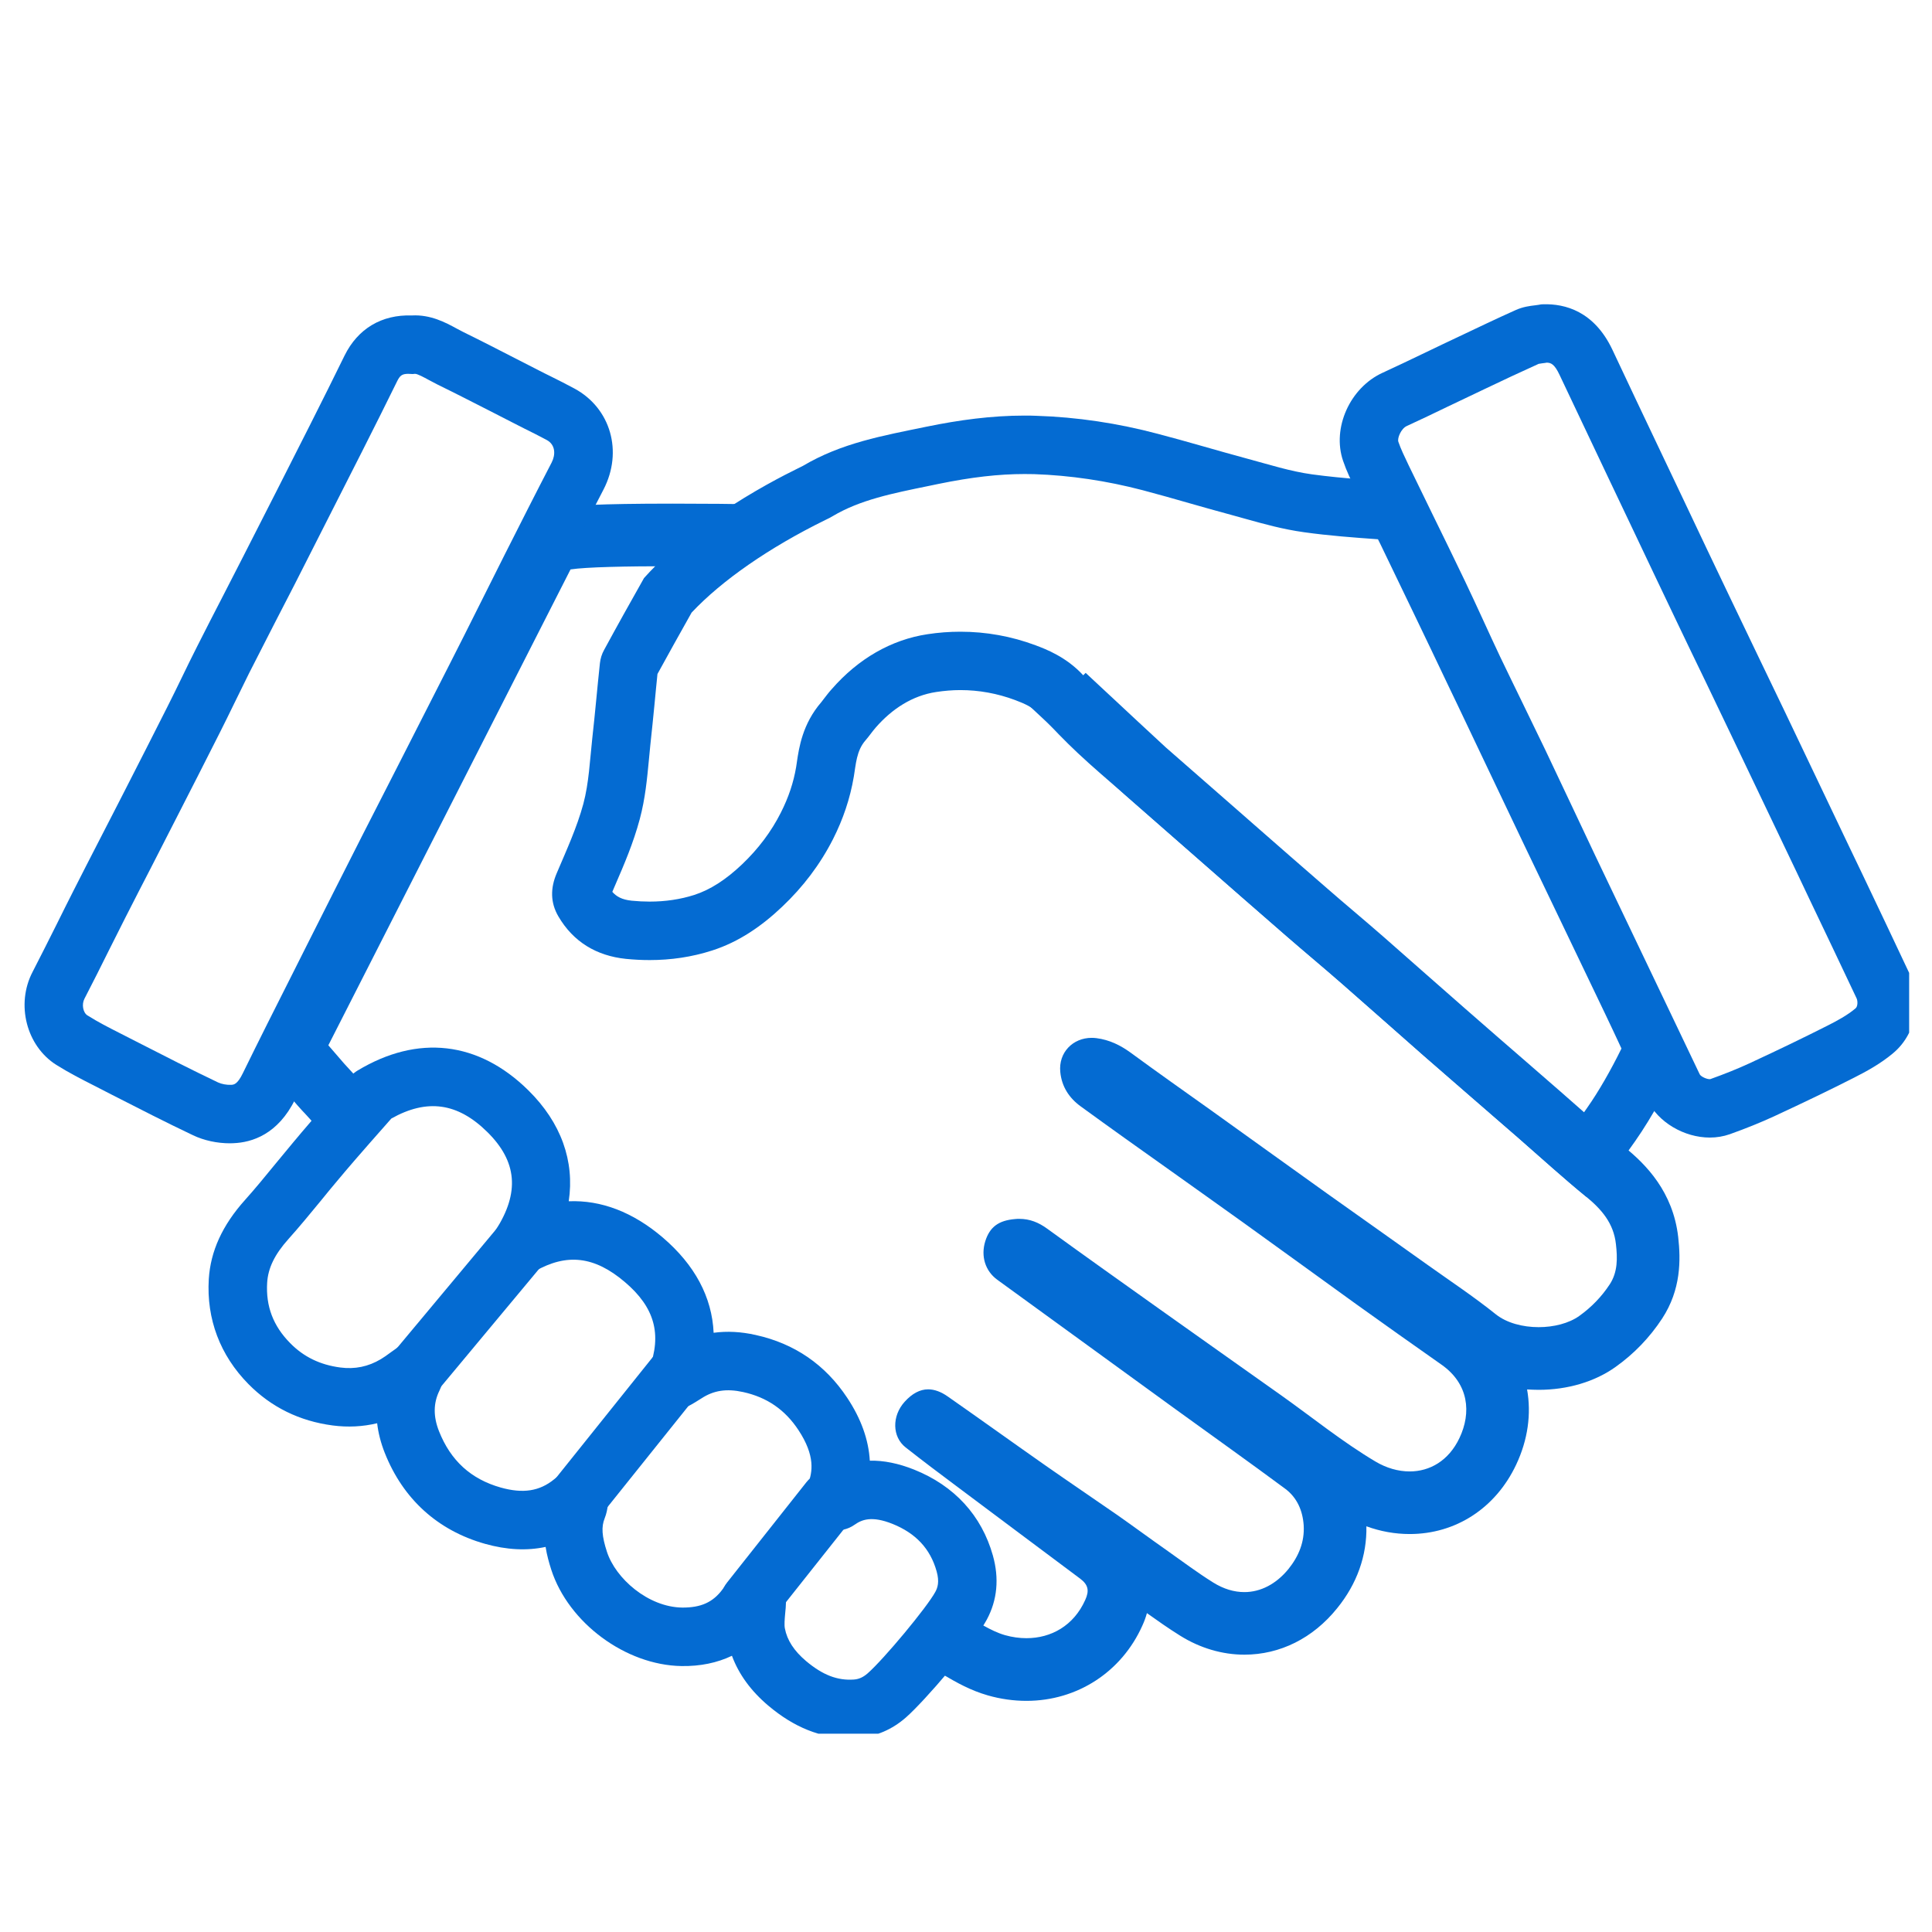
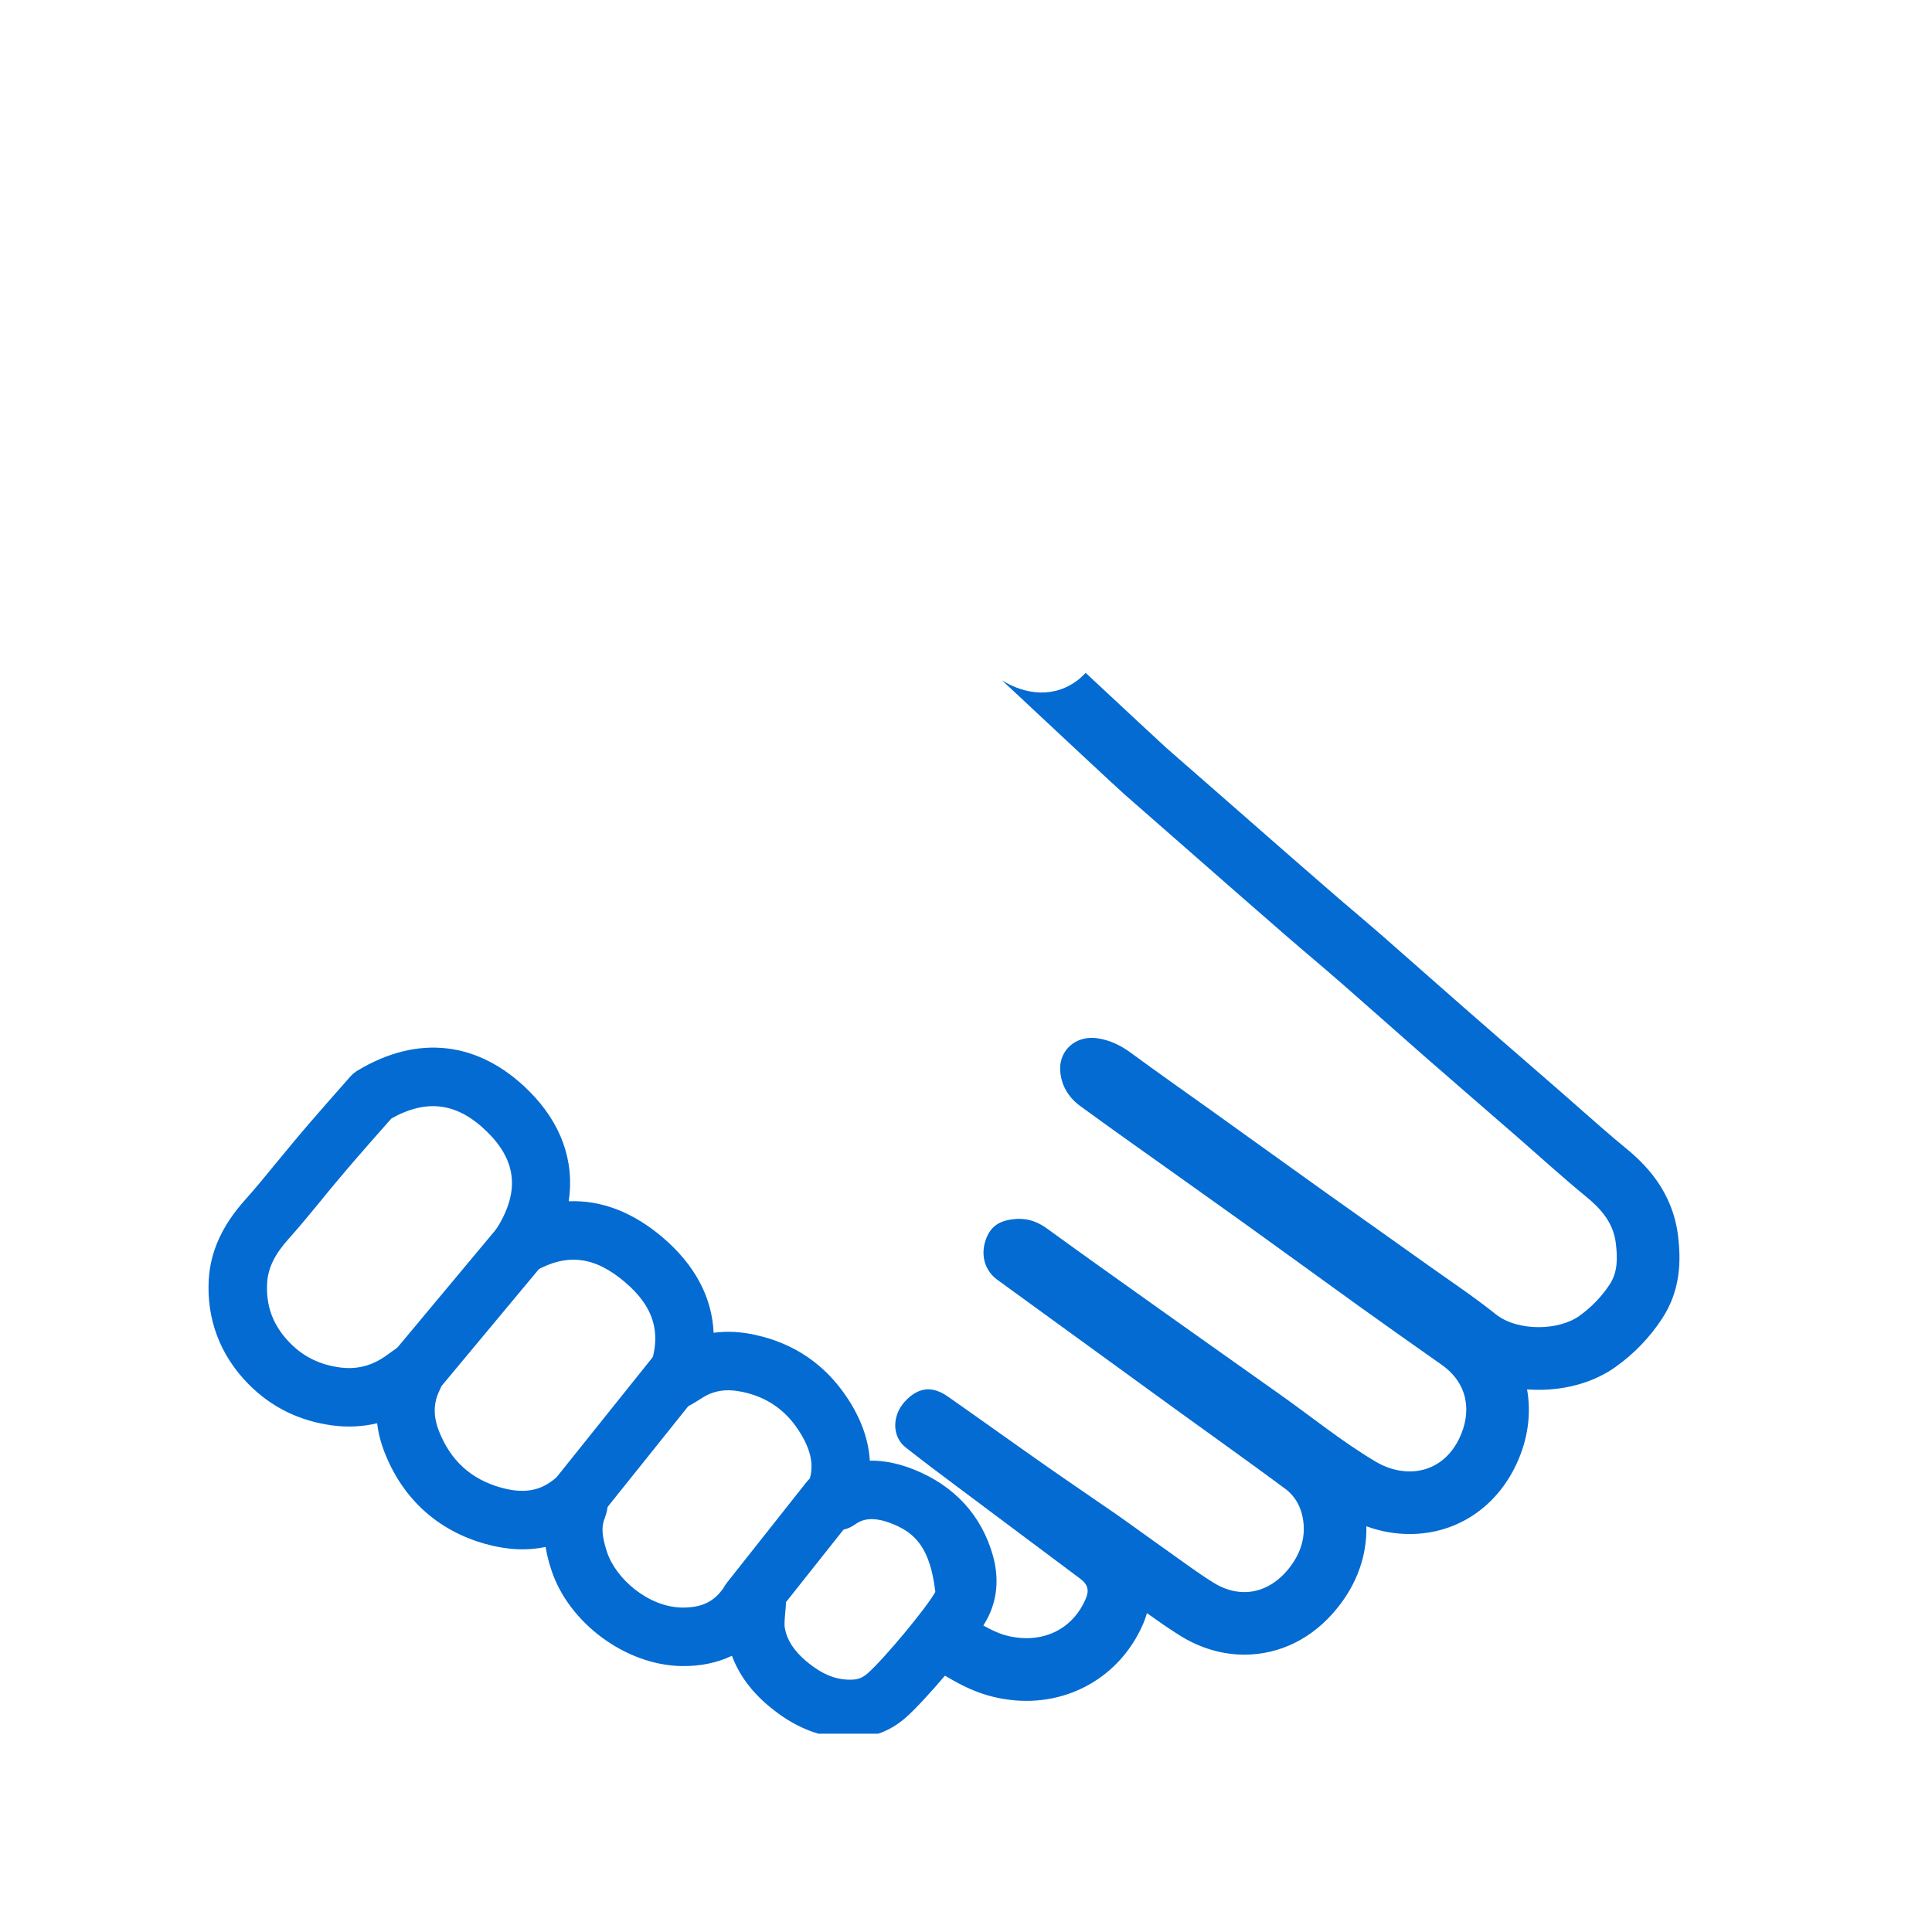
<svg xmlns="http://www.w3.org/2000/svg" width="100" viewBox="0 0 75 75" height="100" preserveAspectRatio="xMidYMid meet">
  <defs>
    <clipPath id="020a4eaa5b">
      <path d="M 8.086 40.656 L 38.715 40.656 L 38.715 67.301 L 8.086 67.301 Z M 8.086 40.656 " clip-rule="nonzero" />
    </clipPath>
    <clipPath id="0f14de72a6">
      <path d="M 0.613 12 L 24 12 L 24 45 L 0.613 45 Z M 0.613 12 " clip-rule="nonzero" />
    </clipPath>
    <clipPath id="61af2650b6">
-       <path d="M 52.004 11.812 L 74.113 11.812 L 74.113 44.223 L 52.004 44.223 Z M 52.004 11.812 " clip-rule="nonzero" />
-     </clipPath>
+       </clipPath>
  </defs>
-   <path fill="#046bd2" d="M 26.109 19.551 C 23.156 19.551 22.246 19.629 21.785 19.699 C 21.008 19.816 20.336 20.301 19.98 21 L 10.582 39.477 C 10.137 40.352 10.262 41.406 10.895 42.152 C 11.512 42.875 11.672 43.055 11.852 43.242 C 11.945 43.34 12.051 43.453 12.609 44.105 C 12.645 44.148 12.68 44.188 12.719 44.227 C 12.758 44.27 12.797 44.309 12.836 44.348 C 12.902 44.238 12.969 44.129 13.047 44.027 C 13.16 43.875 13.301 43.738 13.461 43.613 C 13.473 43.586 13.484 43.559 13.496 43.527 C 13.617 43.336 13.738 43.141 13.855 42.945 C 14.016 42.754 14.195 42.59 14.391 42.449 C 13.285 41.152 13.953 41.992 12.746 40.578 L 22.148 22.105 C 22.754 22.012 24.309 21.98 26.109 21.98 C 26.613 21.98 27.137 21.984 27.664 21.988 C 27.797 21.836 27.949 21.703 28.109 21.586 C 28.297 20.727 28.938 19.898 29.754 19.582 C 28.559 19.562 27.281 19.551 26.109 19.551 " fill-opacity="1" fill-rule="nonzero" />
  <path fill="#046bd2" d="M 65.148 48.027 C 64.949 46.262 63.887 45.203 63.102 44.562 C 62.531 44.094 61.973 43.602 61.383 43.082 C 61.113 42.844 60.844 42.605 60.574 42.371 C 60.133 41.988 59.695 41.605 59.254 41.223 C 58.461 40.535 57.672 39.852 56.883 39.16 C 56.375 38.715 55.871 38.27 55.363 37.824 C 54.82 37.344 54.258 36.848 53.699 36.359 C 53.309 36.02 52.918 35.684 52.539 35.363 C 52.211 35.086 51.875 34.797 51.547 34.512 C 50.594 33.688 49.629 32.84 48.691 32.02 L 48.129 31.527 C 47.172 30.691 46.215 29.852 45.258 29.016 C 45.062 28.84 43.797 27.66 42.145 26.121 C 42.062 26.207 41.973 26.293 41.883 26.367 C 40.945 27.117 39.809 26.977 38.898 26.41 C 41.113 28.484 43.359 30.578 43.656 30.84 C 44.613 31.68 45.57 32.52 46.527 33.355 C 47.668 34.355 48.809 35.355 49.953 36.348 C 50.664 36.965 51.391 37.57 52.098 38.188 C 53.164 39.121 54.219 40.059 55.281 40.992 C 56.512 42.066 57.746 43.133 58.977 44.203 C 59.836 44.953 60.68 45.723 61.562 46.445 C 62.168 46.941 62.641 47.48 62.73 48.297 C 62.793 48.844 62.801 49.379 62.492 49.855 C 62.176 50.336 61.781 50.746 61.305 51.086 C 60.906 51.371 60.32 51.52 59.73 51.52 C 59.113 51.52 58.492 51.359 58.066 51.02 C 57.219 50.34 56.305 49.734 55.418 49.102 C 54.121 48.176 52.82 47.258 51.523 46.336 C 50.012 45.258 48.508 44.172 46.996 43.09 C 45.961 42.352 44.922 41.621 43.895 40.867 C 43.492 40.574 43.07 40.367 42.566 40.301 C 42.504 40.293 42.441 40.289 42.379 40.289 C 41.648 40.289 41.086 40.859 41.16 41.613 C 41.215 42.184 41.504 42.625 41.957 42.953 C 43.094 43.781 44.238 44.594 45.383 45.406 C 46.348 46.098 47.316 46.777 48.281 47.473 C 49.734 48.516 51.18 49.57 52.633 50.617 C 53.734 51.406 54.84 52.191 55.949 52.969 C 57.027 53.719 57.121 54.848 56.656 55.824 C 56.238 56.707 55.504 57.121 54.723 57.121 C 54.277 57.121 53.816 56.988 53.391 56.734 C 52.117 55.977 50.953 55.031 49.738 54.168 C 48.176 53.059 46.605 51.953 45.043 50.84 C 43.578 49.797 42.113 48.758 40.66 47.703 C 40.32 47.453 39.973 47.316 39.57 47.316 C 39.512 47.316 39.457 47.316 39.398 47.324 C 38.77 47.379 38.422 47.625 38.246 48.191 C 38.07 48.766 38.246 49.34 38.715 49.68 C 41.012 51.352 43.312 53.02 45.613 54.691 C 47.039 55.723 48.477 56.746 49.891 57.793 C 50.352 58.137 50.57 58.641 50.609 59.211 C 50.648 59.859 50.414 60.414 50.02 60.906 C 49.543 61.492 48.938 61.805 48.305 61.805 C 47.906 61.805 47.5 61.684 47.098 61.434 C 46.477 61.047 45.887 60.602 45.289 60.18 C 44.648 59.73 44.02 59.266 43.379 58.816 C 42.449 58.172 41.512 57.539 40.586 56.891 C 39.32 56.004 38.066 55.102 36.797 54.215 C 36.531 54.027 36.273 53.934 36.031 53.934 C 35.711 53.934 35.406 54.098 35.117 54.418 C 34.621 54.969 34.629 55.773 35.156 56.188 C 35.801 56.695 36.453 57.188 37.109 57.676 C 38.715 58.883 40.324 60.078 41.934 61.285 C 42.246 61.52 42.293 61.75 42.129 62.109 C 41.68 63.113 40.801 63.594 39.848 63.594 C 39.574 63.594 39.293 63.555 39.016 63.477 C 38.441 63.312 37.93 62.938 37.387 62.66 C 37.359 62.648 37.199 62.523 36.949 62.328 C 36.953 62.348 36.957 62.371 36.961 62.395 C 37.066 63.098 36.793 63.801 36.379 64.355 C 36.289 64.477 36.176 64.59 36.055 64.695 C 36.145 64.758 36.203 64.785 36.281 64.828 C 36.398 64.887 36.535 64.965 36.684 65.051 C 37.121 65.305 37.668 65.621 38.352 65.816 C 38.844 65.957 39.348 66.027 39.848 66.027 C 41.816 66.027 43.543 64.906 44.348 63.102 C 44.422 62.941 44.48 62.781 44.523 62.621 C 44.934 62.914 45.355 63.211 45.812 63.496 C 46.586 63.98 47.449 64.234 48.305 64.234 C 49.688 64.234 50.969 63.598 51.906 62.434 C 52.68 61.484 53.066 60.387 53.043 59.25 C 53.586 59.449 54.156 59.551 54.723 59.551 C 56.512 59.551 58.059 58.547 58.855 56.863 C 59.316 55.891 59.449 54.879 59.281 53.938 C 59.43 53.945 59.578 53.953 59.73 53.953 C 60.855 53.953 61.918 53.637 62.719 53.062 C 63.438 52.551 64.043 51.918 64.523 51.188 C 65.262 50.059 65.246 48.906 65.148 48.027 " fill-opacity="1" fill-rule="nonzero" />
-   <path fill="#046bd2" d="M 39.77 16.133 C 38.492 16.133 37.23 16.305 35.977 16.562 C 34.27 16.914 32.668 17.195 31.168 18.086 C 31.016 18.176 27.332 19.836 25 22.441 C 24.477 23.367 23.957 24.297 23.449 25.234 C 23.363 25.387 23.309 25.566 23.289 25.742 C 23.184 26.715 23.102 27.691 22.992 28.664 C 22.898 29.516 22.863 30.391 22.645 31.207 C 22.395 32.129 21.988 33.012 21.613 33.895 C 21.363 34.477 21.363 35.039 21.676 35.574 C 22.258 36.57 23.164 37.105 24.293 37.223 C 24.602 37.254 24.91 37.27 25.219 37.27 C 26.043 37.27 26.859 37.152 27.645 36.898 C 28.684 36.566 29.574 35.949 30.363 35.199 C 31.172 34.434 31.836 33.562 32.34 32.57 C 32.727 31.805 33 31.004 33.145 30.148 C 33.227 29.668 33.246 29.148 33.594 28.746 C 33.738 28.582 33.859 28.398 34 28.238 C 34.629 27.52 35.414 27.004 36.344 26.863 C 36.656 26.816 36.969 26.789 37.281 26.789 C 38 26.789 38.715 26.918 39.406 27.176 C 39.766 27.312 40.117 27.461 40.391 27.758 C 40.859 28.262 41.336 28.762 41.836 29.23 C 42.426 29.785 43.047 30.309 43.656 30.84 C 44.613 31.68 45.57 32.52 46.527 33.355 C 47.668 34.355 48.809 35.355 49.953 36.348 C 50.664 36.965 51.391 37.57 52.098 38.188 C 53.164 39.121 54.219 40.059 55.281 40.992 C 56.512 42.066 57.746 43.133 58.977 44.203 C 59.836 44.953 60.68 45.723 61.562 46.445 C 61.586 46.461 61.609 46.469 61.637 46.469 C 61.945 46.469 62.648 45.477 63.473 44.305 C 64.145 43.348 64.859 42.031 65.324 40.961 C 65.387 40.816 65.395 40.598 65.328 40.457 C 64.816 39.336 64.285 38.223 63.75 37.105 C 62.91 35.348 62.062 33.594 61.223 31.836 C 60.352 30.012 59.484 28.184 58.613 26.355 C 58.07 25.223 57.531 24.086 56.988 22.949 C 56.355 21.637 55.719 20.324 55.082 19.012 C 54.996 18.828 54.871 18.75 54.645 18.738 C 53.402 18.648 52.16 18.582 50.93 18.414 C 50.082 18.297 49.258 18.031 48.43 17.809 C 47.266 17.496 46.109 17.145 44.941 16.84 C 43.395 16.43 41.82 16.191 40.223 16.141 C 40.07 16.133 39.918 16.133 39.77 16.133 Z M 39.77 18.402 C 39.895 18.402 40.023 18.402 40.145 18.406 C 41.543 18.453 42.965 18.664 44.363 19.031 C 44.969 19.191 45.59 19.367 46.188 19.539 C 46.727 19.691 47.285 19.852 47.84 20 C 48.012 20.047 48.18 20.094 48.348 20.141 C 49.062 20.34 49.801 20.547 50.617 20.66 C 51.59 20.797 52.555 20.867 53.492 20.934 L 53.582 21.113 C 54.035 22.055 54.488 22.992 54.941 23.934 C 55.363 24.809 55.781 25.688 56.199 26.566 L 56.566 27.332 C 56.871 27.973 57.176 28.613 57.48 29.254 C 58.043 30.441 58.609 31.629 59.176 32.816 C 59.598 33.695 60.023 34.578 60.445 35.461 C 60.867 36.336 61.285 37.211 61.703 38.086 C 62.113 38.941 62.535 39.816 62.945 40.703 C 62.543 41.527 62.055 42.379 61.617 43 C 61.551 43.094 61.477 43.199 61.398 43.312 C 61.359 43.273 61.316 43.238 61.277 43.203 C 61.008 42.965 60.738 42.727 60.469 42.492 C 60.027 42.109 59.586 41.727 59.148 41.344 C 58.355 40.66 57.566 39.973 56.777 39.281 C 56.27 38.84 55.762 38.391 55.258 37.945 C 54.711 37.465 54.148 36.969 53.59 36.48 C 53.203 36.141 52.812 35.809 52.434 35.484 C 52.105 35.207 51.77 34.918 51.441 34.637 C 50.488 33.809 49.52 32.961 48.582 32.141 L 48.02 31.648 C 47.062 30.812 46.109 29.973 45.152 29.137 C 44.977 28.98 44.801 28.828 44.621 28.676 C 44.188 28.297 43.777 27.941 43.387 27.578 C 42.895 27.113 42.418 26.605 42.055 26.219 C 41.391 25.496 40.586 25.195 40.203 25.051 C 39.262 24.699 38.281 24.523 37.281 24.523 C 36.855 24.523 36.426 24.555 36 24.621 C 34.602 24.832 33.32 25.57 32.293 26.746 C 32.168 26.883 32.07 27.016 31.988 27.121 C 31.949 27.172 31.902 27.234 31.883 27.258 C 31.152 28.102 31.016 29.031 30.934 29.59 C 30.926 29.652 30.918 29.715 30.906 29.777 C 30.805 30.375 30.613 30.953 30.312 31.547 C 29.945 32.277 29.438 32.953 28.805 33.555 C 28.172 34.156 27.566 34.543 26.949 34.742 C 26.41 34.914 25.828 35 25.219 35 C 24.992 35 24.758 34.988 24.523 34.965 C 24.141 34.926 23.926 34.801 23.77 34.621 C 23.805 34.539 23.84 34.453 23.879 34.367 C 24.227 33.562 24.586 32.73 24.836 31.797 C 25.051 30.996 25.121 30.211 25.188 29.52 C 25.207 29.309 25.227 29.109 25.246 28.918 C 25.305 28.395 25.355 27.867 25.406 27.359 C 25.441 26.969 25.484 26.562 25.523 26.164 C 25.949 25.387 26.395 24.586 26.848 23.781 C 28.027 22.527 29.859 21.258 32.035 20.188 C 32.16 20.129 32.238 20.09 32.328 20.035 C 33.387 19.406 34.625 19.156 36.059 18.863 L 36.434 18.785 C 37.711 18.523 38.77 18.402 39.77 18.402 " fill-opacity="1" fill-rule="nonzero" />
  <g clip-path="url(#020a4eaa5b)">
-     <path fill="#046bd2" d="M 33.477 58.434 Z M 32.516 59.406 Z M 29.348 60.77 C 29.395 60.77 29.438 60.77 29.484 60.777 C 29.867 60.824 30.199 61.059 30.367 61.406 C 30.543 61.762 30.52 62.07 30.512 62.188 C 30.508 62.344 30.496 62.492 30.48 62.637 C 30.461 62.855 30.441 63.082 30.469 63.215 C 30.555 63.672 30.824 64.086 31.289 64.48 C 31.934 65.023 32.508 65.246 33.152 65.199 C 33.344 65.184 33.504 65.113 33.68 64.961 C 34.32 64.398 35.992 62.387 36.309 61.797 C 36.395 61.641 36.477 61.41 36.359 60.996 C 36.113 60.121 35.551 59.52 34.645 59.156 C 33.844 58.836 33.457 58.992 33.184 59.184 C 32.891 59.395 32.594 59.406 32.492 59.41 C 32.16 59.438 31.828 59.32 31.59 59.086 C 31.348 58.844 31.227 58.504 31.262 58.16 L 31.262 58.137 C 31.27 58.027 31.277 57.828 31.367 57.602 C 31.543 57.156 31.656 56.516 30.996 55.516 C 30.477 54.727 29.773 54.242 28.848 54.039 C 28.207 53.898 27.707 53.973 27.23 54.285 C 27.16 54.332 27.082 54.379 26.984 54.438 L 26.844 54.52 C 26.43 54.766 25.906 54.727 25.535 54.418 C 25.164 54.109 25.031 53.602 25.199 53.152 C 25.703 51.793 25.414 50.75 24.254 49.766 C 23.078 48.766 22.004 48.641 20.762 49.352 C 20.309 49.613 19.734 49.527 19.375 49.148 C 19.016 48.77 18.961 48.195 19.242 47.754 C 20.18 46.297 20.078 45.086 18.914 43.941 C 17.766 42.809 16.578 42.641 15.191 43.422 C 13.812 44.98 13.402 45.469 13.227 45.68 L 13.148 45.773 C 12.906 46.059 12.672 46.344 12.438 46.633 C 12.043 47.113 11.633 47.613 11.199 48.098 C 10.664 48.695 10.406 49.223 10.371 49.797 C 10.316 50.707 10.605 51.473 11.262 52.137 C 11.789 52.676 12.43 52.984 13.211 53.086 C 13.777 53.16 14.293 53.055 14.785 52.762 C 14.898 52.695 15.02 52.609 15.172 52.496 C 15.262 52.434 15.355 52.363 15.457 52.293 C 15.844 52.02 16.359 52.016 16.75 52.285 C 17.141 52.555 17.324 53.039 17.207 53.496 C 17.199 53.531 17.195 53.559 17.191 53.582 C 17.168 53.676 17.141 53.82 17.059 53.984 C 16.82 54.469 16.816 54.988 17.043 55.562 C 17.496 56.703 18.281 57.418 19.438 57.746 C 20.301 57.988 20.941 57.891 21.512 57.426 C 21.59 57.359 21.66 57.312 21.738 57.262 C 21.77 57.238 21.809 57.215 21.852 57.184 C 22.23 56.922 22.73 56.914 23.113 57.164 C 23.5 57.414 23.699 57.871 23.613 58.324 C 23.605 58.375 23.598 58.418 23.594 58.457 C 23.574 58.59 23.547 58.754 23.473 58.941 C 23.34 59.27 23.363 59.633 23.562 60.242 C 23.895 61.27 25.152 62.387 26.484 62.406 C 27.207 62.41 27.676 62.203 28.051 61.695 C 28.156 61.547 28.27 61.418 28.367 61.305 C 28.402 61.262 28.441 61.219 28.477 61.176 C 28.695 60.914 29.016 60.77 29.348 60.77 Z M 32.977 67.473 C 31.863 67.473 30.828 67.059 29.828 66.215 C 29.152 65.645 28.68 64.996 28.414 64.277 C 27.84 64.551 27.184 64.688 26.453 64.676 C 24.289 64.641 22.074 63.004 21.402 60.941 C 21.316 60.672 21.23 60.375 21.18 60.051 C 20.453 60.207 19.668 60.168 18.824 59.93 C 16.988 59.41 15.645 58.191 14.934 56.395 C 14.785 56.016 14.684 55.629 14.641 55.25 C 14.086 55.383 13.508 55.414 12.914 55.336 C 11.633 55.168 10.531 54.629 9.645 53.73 C 8.543 52.613 8.012 51.203 8.105 49.656 C 8.172 48.57 8.633 47.562 9.512 46.582 C 9.91 46.137 10.285 45.68 10.684 45.191 C 10.926 44.895 11.168 44.602 11.414 44.309 L 11.484 44.227 C 11.688 43.98 12.113 43.473 13.609 41.781 C 13.688 41.695 13.777 41.621 13.875 41.562 C 16.219 40.148 18.574 40.418 20.508 42.324 C 21.785 43.582 22.312 45.078 22.078 46.633 C 23.336 46.582 24.566 47.051 25.723 48.035 C 26.973 49.102 27.641 50.355 27.703 51.738 C 28.223 51.668 28.766 51.695 29.336 51.824 C 30.844 52.156 32.039 52.977 32.891 54.266 C 33.43 55.078 33.719 55.895 33.766 56.703 C 34.305 56.691 34.883 56.809 35.488 57.051 C 37.047 57.676 38.105 58.828 38.543 60.383 C 38.793 61.273 38.715 62.113 38.309 62.871 C 37.789 63.836 35.895 66.031 35.172 66.668 C 34.629 67.145 34.004 67.41 33.32 67.461 C 33.203 67.469 33.09 67.473 32.977 67.473 " fill-opacity="1" fill-rule="nonzero" />
+     <path fill="#046bd2" d="M 33.477 58.434 Z M 32.516 59.406 Z M 29.348 60.77 C 29.395 60.77 29.438 60.77 29.484 60.777 C 29.867 60.824 30.199 61.059 30.367 61.406 C 30.543 61.762 30.52 62.07 30.512 62.188 C 30.508 62.344 30.496 62.492 30.48 62.637 C 30.461 62.855 30.441 63.082 30.469 63.215 C 30.555 63.672 30.824 64.086 31.289 64.48 C 31.934 65.023 32.508 65.246 33.152 65.199 C 33.344 65.184 33.504 65.113 33.68 64.961 C 34.32 64.398 35.992 62.387 36.309 61.797 C 36.113 60.121 35.551 59.52 34.645 59.156 C 33.844 58.836 33.457 58.992 33.184 59.184 C 32.891 59.395 32.594 59.406 32.492 59.41 C 32.16 59.438 31.828 59.32 31.59 59.086 C 31.348 58.844 31.227 58.504 31.262 58.16 L 31.262 58.137 C 31.27 58.027 31.277 57.828 31.367 57.602 C 31.543 57.156 31.656 56.516 30.996 55.516 C 30.477 54.727 29.773 54.242 28.848 54.039 C 28.207 53.898 27.707 53.973 27.23 54.285 C 27.16 54.332 27.082 54.379 26.984 54.438 L 26.844 54.52 C 26.43 54.766 25.906 54.727 25.535 54.418 C 25.164 54.109 25.031 53.602 25.199 53.152 C 25.703 51.793 25.414 50.75 24.254 49.766 C 23.078 48.766 22.004 48.641 20.762 49.352 C 20.309 49.613 19.734 49.527 19.375 49.148 C 19.016 48.77 18.961 48.195 19.242 47.754 C 20.18 46.297 20.078 45.086 18.914 43.941 C 17.766 42.809 16.578 42.641 15.191 43.422 C 13.812 44.98 13.402 45.469 13.227 45.68 L 13.148 45.773 C 12.906 46.059 12.672 46.344 12.438 46.633 C 12.043 47.113 11.633 47.613 11.199 48.098 C 10.664 48.695 10.406 49.223 10.371 49.797 C 10.316 50.707 10.605 51.473 11.262 52.137 C 11.789 52.676 12.43 52.984 13.211 53.086 C 13.777 53.16 14.293 53.055 14.785 52.762 C 14.898 52.695 15.02 52.609 15.172 52.496 C 15.262 52.434 15.355 52.363 15.457 52.293 C 15.844 52.02 16.359 52.016 16.75 52.285 C 17.141 52.555 17.324 53.039 17.207 53.496 C 17.199 53.531 17.195 53.559 17.191 53.582 C 17.168 53.676 17.141 53.82 17.059 53.984 C 16.82 54.469 16.816 54.988 17.043 55.562 C 17.496 56.703 18.281 57.418 19.438 57.746 C 20.301 57.988 20.941 57.891 21.512 57.426 C 21.59 57.359 21.66 57.312 21.738 57.262 C 21.77 57.238 21.809 57.215 21.852 57.184 C 22.23 56.922 22.73 56.914 23.113 57.164 C 23.5 57.414 23.699 57.871 23.613 58.324 C 23.605 58.375 23.598 58.418 23.594 58.457 C 23.574 58.59 23.547 58.754 23.473 58.941 C 23.34 59.27 23.363 59.633 23.562 60.242 C 23.895 61.27 25.152 62.387 26.484 62.406 C 27.207 62.41 27.676 62.203 28.051 61.695 C 28.156 61.547 28.27 61.418 28.367 61.305 C 28.402 61.262 28.441 61.219 28.477 61.176 C 28.695 60.914 29.016 60.77 29.348 60.77 Z M 32.977 67.473 C 31.863 67.473 30.828 67.059 29.828 66.215 C 29.152 65.645 28.68 64.996 28.414 64.277 C 27.84 64.551 27.184 64.688 26.453 64.676 C 24.289 64.641 22.074 63.004 21.402 60.941 C 21.316 60.672 21.23 60.375 21.18 60.051 C 20.453 60.207 19.668 60.168 18.824 59.93 C 16.988 59.41 15.645 58.191 14.934 56.395 C 14.785 56.016 14.684 55.629 14.641 55.25 C 14.086 55.383 13.508 55.414 12.914 55.336 C 11.633 55.168 10.531 54.629 9.645 53.73 C 8.543 52.613 8.012 51.203 8.105 49.656 C 8.172 48.57 8.633 47.562 9.512 46.582 C 9.91 46.137 10.285 45.68 10.684 45.191 C 10.926 44.895 11.168 44.602 11.414 44.309 L 11.484 44.227 C 11.688 43.98 12.113 43.473 13.609 41.781 C 13.688 41.695 13.777 41.621 13.875 41.562 C 16.219 40.148 18.574 40.418 20.508 42.324 C 21.785 43.582 22.312 45.078 22.078 46.633 C 23.336 46.582 24.566 47.051 25.723 48.035 C 26.973 49.102 27.641 50.355 27.703 51.738 C 28.223 51.668 28.766 51.695 29.336 51.824 C 30.844 52.156 32.039 52.977 32.891 54.266 C 33.43 55.078 33.719 55.895 33.766 56.703 C 34.305 56.691 34.883 56.809 35.488 57.051 C 37.047 57.676 38.105 58.828 38.543 60.383 C 38.793 61.273 38.715 62.113 38.309 62.871 C 37.789 63.836 35.895 66.031 35.172 66.668 C 34.629 67.145 34.004 67.41 33.32 67.461 C 33.203 67.469 33.09 67.473 32.977 67.473 " fill-opacity="1" fill-rule="nonzero" />
  </g>
  <path fill="#046bd2" d="M 16.148 54.352 C 15.895 54.352 15.637 54.266 15.426 54.09 C 14.945 53.688 14.879 52.973 15.277 52.492 L 19.332 47.633 C 19.73 47.148 20.445 47.086 20.93 47.484 C 21.41 47.887 21.477 48.602 21.074 49.082 L 17.023 53.945 C 16.797 54.215 16.477 54.352 16.148 54.352 " fill-opacity="1" fill-rule="nonzero" />
  <path fill="#046bd2" d="M 22.469 59.215 C 22.223 59.215 21.973 59.133 21.762 58.969 C 21.273 58.574 21.195 57.859 21.586 57.371 L 25.477 52.512 C 25.867 52.02 26.582 51.941 27.07 52.332 C 27.559 52.723 27.637 53.438 27.246 53.93 L 23.355 58.789 C 23.133 59.07 22.805 59.215 22.469 59.215 " fill-opacity="1" fill-rule="nonzero" />
  <path fill="#046bd2" d="M 29.113 63.266 C 28.867 63.266 28.621 63.188 28.41 63.023 C 27.922 62.633 27.836 61.918 28.227 61.43 L 31.305 57.539 C 31.695 57.047 32.406 56.965 32.898 57.352 C 33.391 57.742 33.473 58.457 33.086 58.949 L 30.004 62.836 C 29.781 63.121 29.449 63.266 29.113 63.266 " fill-opacity="1" fill-rule="nonzero" />
  <g clip-path="url(#0f14de72a6)">
-     <path fill="#046bd2" d="M 15.844 14.512 C 15.598 14.512 15.52 14.59 15.414 14.805 C 14.996 15.652 14.555 16.543 14.055 17.527 C 13.188 19.242 12.316 20.957 11.445 22.672 C 11.184 23.18 10.922 23.688 10.66 24.195 C 10.328 24.84 10 25.484 9.672 26.129 C 9.477 26.52 9.285 26.914 9.094 27.305 C 8.906 27.691 8.719 28.074 8.527 28.453 C 7.973 29.555 7.402 30.668 6.852 31.746 L 6.594 32.25 C 6.359 32.715 6.121 33.176 5.883 33.641 C 5.543 34.297 5.207 34.953 4.871 35.613 C 4.66 36.031 4.449 36.449 4.238 36.871 C 3.93 37.492 3.605 38.141 3.277 38.773 C 3.164 38.992 3.223 39.312 3.395 39.418 C 3.789 39.668 4.219 39.887 4.672 40.117 L 5.391 40.484 C 6.398 41 7.438 41.531 8.465 42.02 C 8.598 42.082 8.797 42.121 8.969 42.113 C 9.07 42.109 9.211 42.105 9.422 41.672 C 10.062 40.363 10.727 39.047 11.371 37.77 L 11.84 36.836 C 12.578 35.367 13.32 33.902 14.062 32.438 C 14.551 31.484 15.039 30.527 15.527 29.57 C 16.152 28.348 16.777 27.121 17.398 25.895 C 17.809 25.09 18.211 24.289 18.613 23.484 C 18.938 22.836 19.262 22.184 19.59 21.535 C 20.172 20.383 20.793 19.152 21.414 17.957 C 21.57 17.656 21.57 17.27 21.227 17.082 C 20.938 16.926 20.648 16.781 20.34 16.629 C 20.191 16.555 20.043 16.48 19.895 16.402 C 19.605 16.254 19.316 16.105 19.027 15.957 C 18.359 15.617 17.668 15.262 16.988 14.93 C 16.875 14.871 16.758 14.809 16.645 14.75 C 16.465 14.652 16.195 14.504 16.105 14.512 L 16.023 14.52 L 15.938 14.516 C 15.902 14.516 15.871 14.512 15.844 14.512 Z M 8.926 44.383 C 8.426 44.383 7.918 44.273 7.492 44.07 C 6.43 43.566 5.379 43.027 4.355 42.504 L 3.641 42.137 C 3.164 41.895 2.668 41.641 2.188 41.34 C 1.023 40.605 0.609 38.984 1.266 37.727 C 1.586 37.109 1.902 36.473 2.211 35.859 C 2.422 35.434 2.633 35.008 2.848 34.586 C 3.184 33.922 3.523 33.262 3.863 32.602 C 4.102 32.141 4.34 31.68 4.574 31.219 L 4.832 30.715 C 5.383 29.637 5.949 28.527 6.5 27.434 C 6.688 27.062 6.871 26.688 7.051 26.316 C 7.246 25.918 7.441 25.508 7.648 25.105 C 7.977 24.453 8.309 23.805 8.645 23.156 C 8.906 22.652 9.164 22.148 9.422 21.641 C 10.297 19.93 11.164 18.219 12.031 16.504 C 12.523 15.527 12.965 14.645 13.375 13.805 C 13.891 12.758 14.816 12.207 15.988 12.246 C 16.715 12.207 17.297 12.52 17.727 12.754 C 17.812 12.801 17.902 12.848 17.988 12.891 C 18.688 13.234 19.387 13.594 20.062 13.941 C 20.352 14.09 20.637 14.234 20.926 14.383 C 21.066 14.457 21.211 14.527 21.355 14.598 C 21.668 14.754 21.988 14.914 22.305 15.086 C 23.707 15.848 24.191 17.527 23.43 19 C 22.812 20.188 22.219 21.363 21.617 22.559 C 21.289 23.203 20.965 23.852 20.641 24.5 C 20.234 25.309 19.832 26.113 19.422 26.918 C 18.801 28.148 18.172 29.375 17.547 30.605 C 17.059 31.559 16.574 32.512 16.086 33.469 C 15.344 34.93 14.605 36.391 13.867 37.855 L 13.395 38.793 C 12.754 40.059 12.094 41.375 11.461 42.668 C 10.793 44.035 9.785 44.352 9.055 44.379 C 9.012 44.383 8.969 44.383 8.926 44.383 " fill-opacity="1" fill-rule="nonzero" />
-   </g>
+     </g>
  <g clip-path="url(#61af2650b6)">
    <path fill="#046bd2" d="M 59.73 14.125 C 59.02 14.445 58.297 14.785 57.602 15.117 L 56.996 15.406 C 56.727 15.535 56.457 15.664 56.191 15.789 C 55.676 16.039 55.145 16.293 54.609 16.539 C 54.391 16.637 54.234 17.012 54.285 17.152 C 54.379 17.426 54.516 17.711 54.66 18.012 L 54.695 18.086 C 54.996 18.703 55.297 19.32 55.598 19.941 C 56.02 20.801 56.441 21.664 56.855 22.527 C 57.102 23.047 57.348 23.574 57.582 24.086 C 57.797 24.555 58.012 25.023 58.234 25.492 C 58.531 26.113 58.836 26.734 59.137 27.355 C 59.418 27.934 59.699 28.516 59.98 29.094 C 60.336 29.84 60.688 30.586 61.039 31.332 C 61.332 31.957 61.629 32.586 61.926 33.211 C 62.566 34.555 63.207 35.895 63.848 37.234 L 65.082 39.816 C 65.383 40.445 65.684 41.074 65.984 41.707 C 66.035 41.801 66.285 41.91 66.395 41.891 C 66.953 41.691 67.449 41.492 67.906 41.281 C 69.078 40.738 70.043 40.27 70.941 39.816 C 71.305 39.633 71.719 39.41 72.031 39.145 C 72.121 39.074 72.121 38.859 72.074 38.758 C 71.465 37.465 70.84 36.156 70.234 34.887 L 69.738 33.84 C 68.91 32.105 68.082 30.367 67.25 28.629 C 66.906 27.91 66.562 27.195 66.219 26.477 C 65.836 25.688 65.457 24.898 65.078 24.105 C 64.504 22.906 63.934 21.703 63.363 20.5 L 62.41 18.496 C 61.785 17.18 61.16 15.863 60.539 14.547 C 60.344 14.133 60.207 14.082 60.047 14.078 C 59.992 14.09 59.934 14.094 59.875 14.102 C 59.828 14.109 59.762 14.117 59.73 14.125 Z M 66.375 44.16 C 65.391 44.16 64.363 43.578 63.938 42.684 C 63.637 42.055 63.336 41.426 63.035 40.793 L 61.801 38.215 C 61.16 36.871 60.516 35.527 59.879 34.184 C 59.578 33.559 59.281 32.93 58.984 32.301 C 58.637 31.559 58.285 30.812 57.934 30.074 C 57.656 29.496 57.379 28.922 57.098 28.352 C 56.793 27.723 56.488 27.098 56.188 26.465 C 55.961 25.992 55.738 25.512 55.52 25.031 C 55.289 24.531 55.051 24.012 54.809 23.508 C 54.398 22.648 53.977 21.793 53.559 20.938 C 53.258 20.316 52.953 19.695 52.652 19.074 L 52.621 19 C 52.449 18.648 52.273 18.289 52.137 17.887 C 51.703 16.613 52.406 15.051 53.668 14.473 C 54.18 14.238 54.703 13.988 55.207 13.746 C 55.48 13.617 55.75 13.484 56.023 13.355 L 56.625 13.07 C 57.344 12.73 58.082 12.375 58.824 12.043 C 59.113 11.91 59.391 11.875 59.594 11.852 C 59.641 11.844 59.691 11.84 59.738 11.832 L 59.824 11.816 L 59.914 11.812 C 60.746 11.789 61.883 12.074 62.594 13.578 C 63.211 14.895 63.836 16.207 64.461 17.523 L 65.414 19.527 C 65.98 20.727 66.551 21.926 67.125 23.125 C 67.504 23.918 67.883 24.707 68.262 25.496 C 68.609 26.215 68.953 26.934 69.297 27.648 C 70.129 29.387 70.957 31.125 71.785 32.867 L 72.285 33.91 C 72.891 35.18 73.516 36.496 74.125 37.793 C 74.555 38.707 74.473 40.059 73.492 40.883 C 73 41.297 72.445 41.598 71.965 41.84 C 71.043 42.309 70.055 42.785 68.859 43.34 C 68.34 43.578 67.781 43.805 67.148 44.031 C 66.902 44.117 66.641 44.16 66.375 44.16 " fill-opacity="1" fill-rule="nonzero" />
  </g>
</svg>